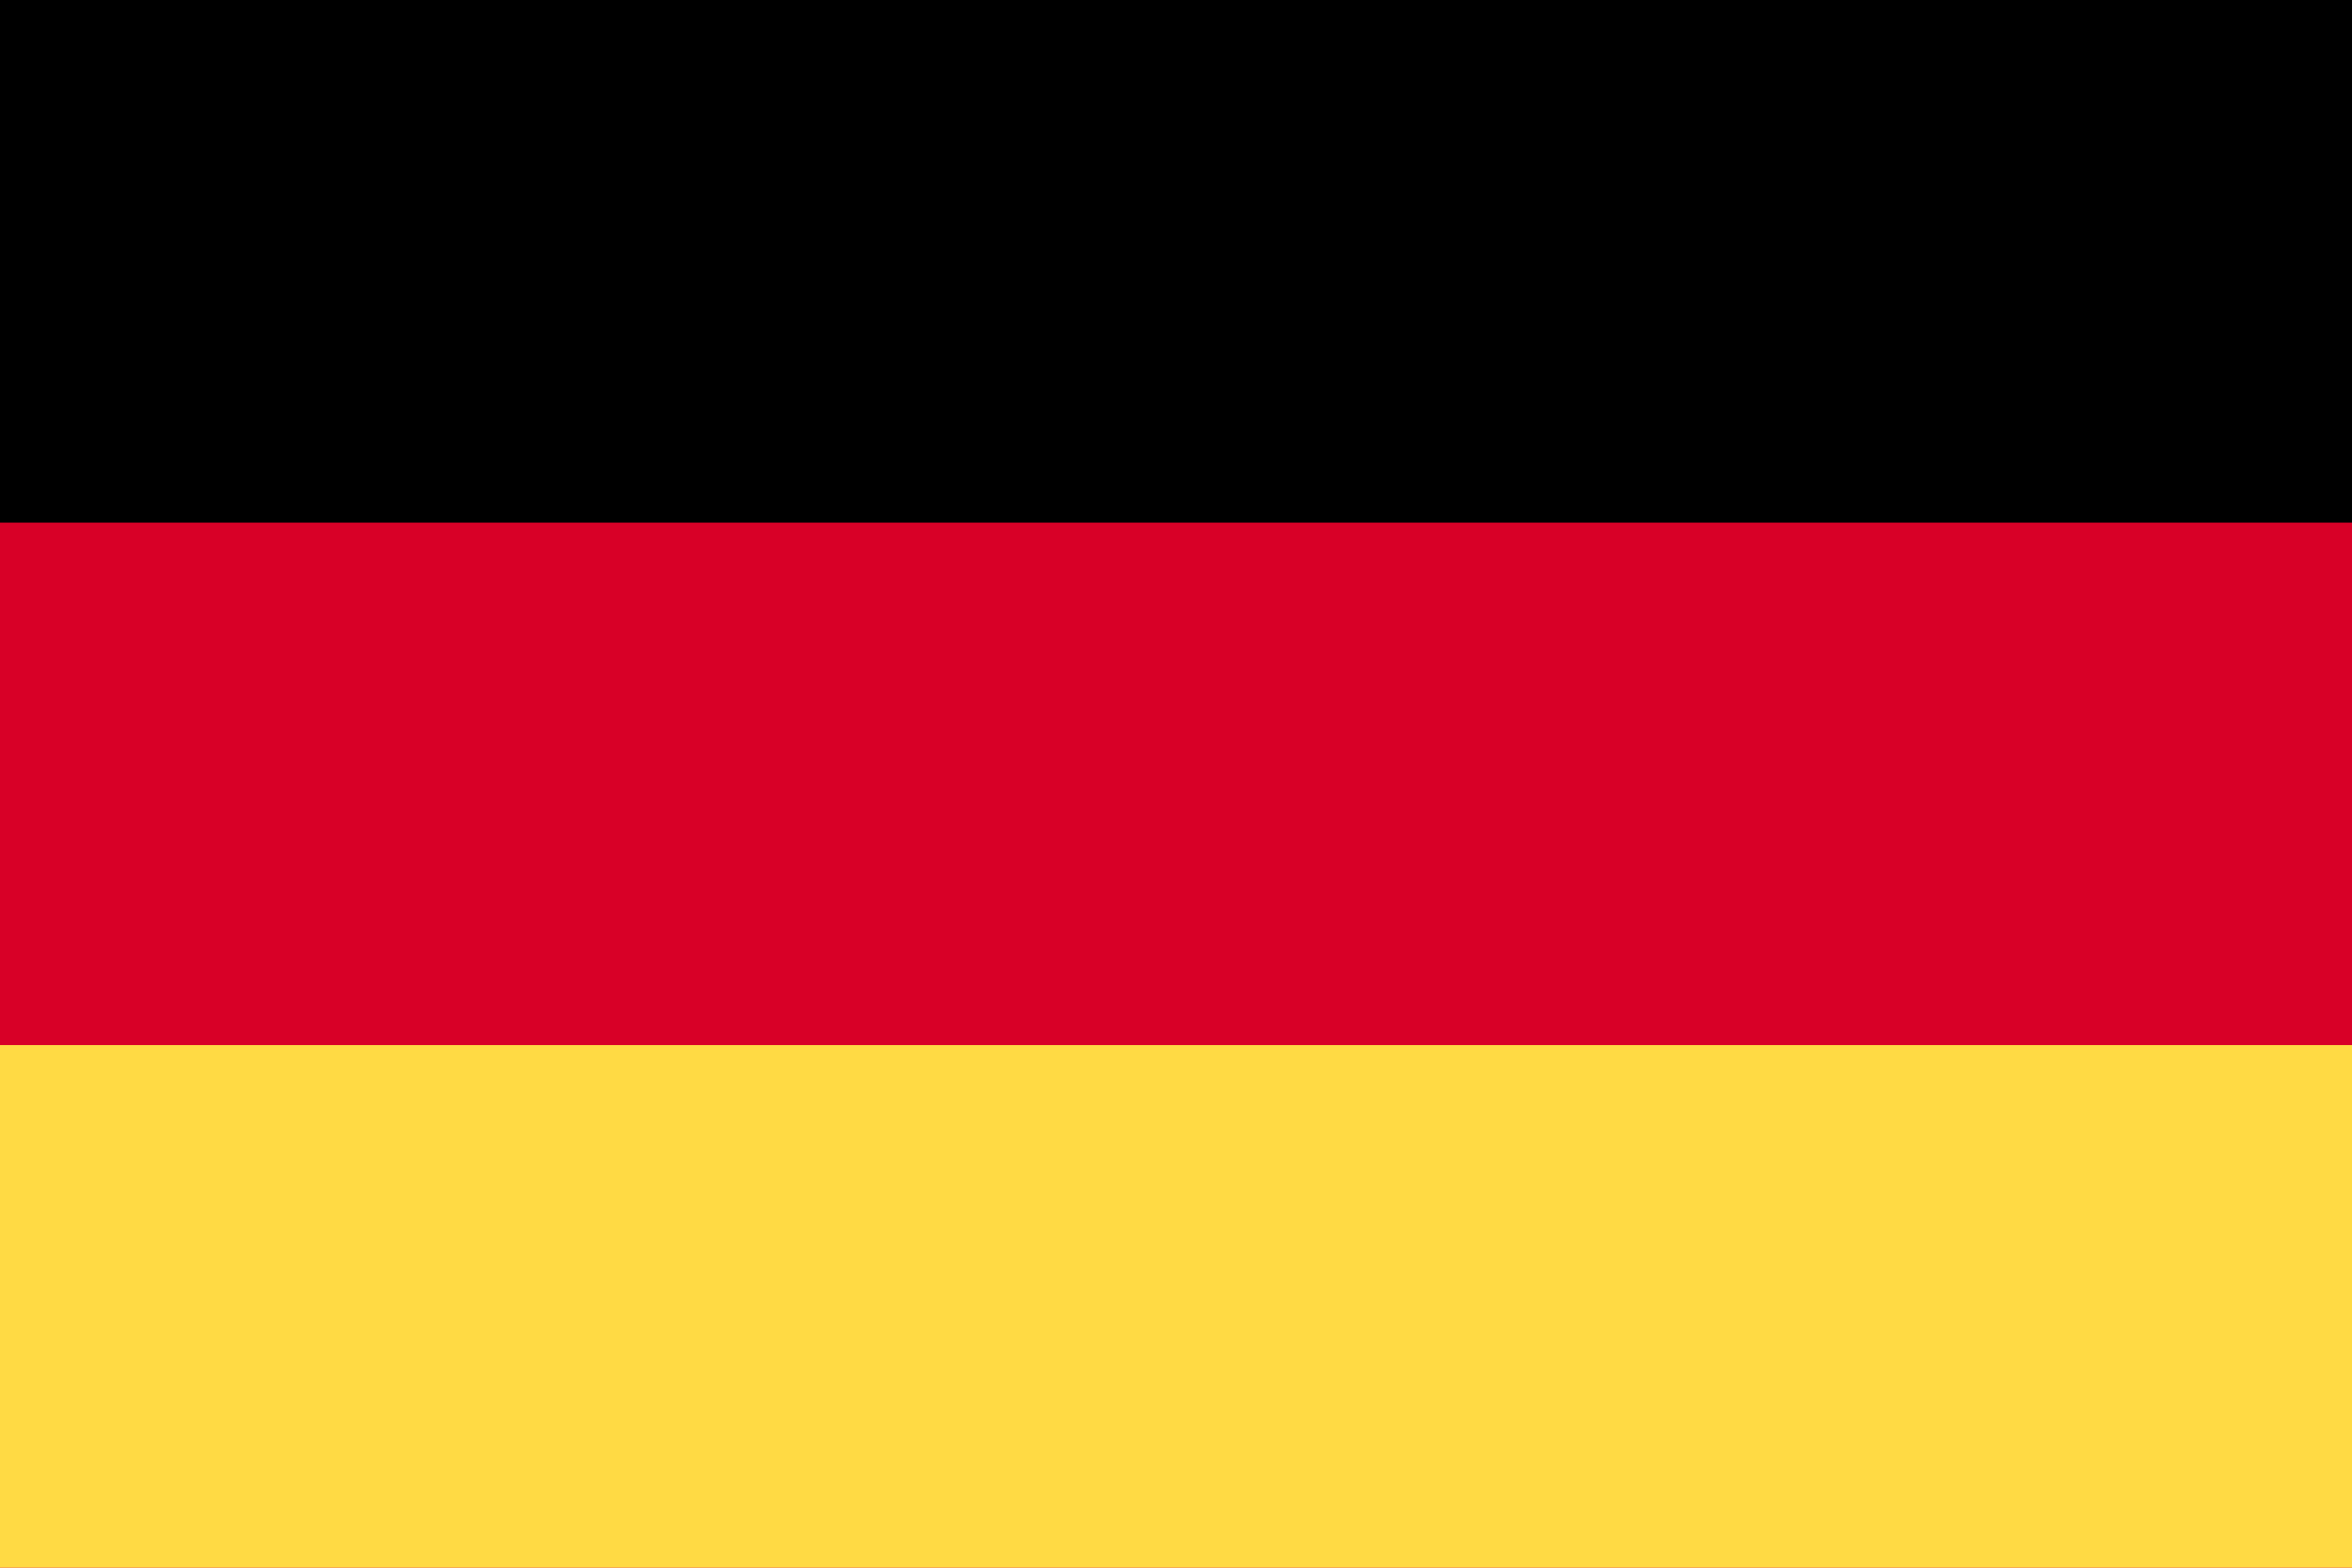
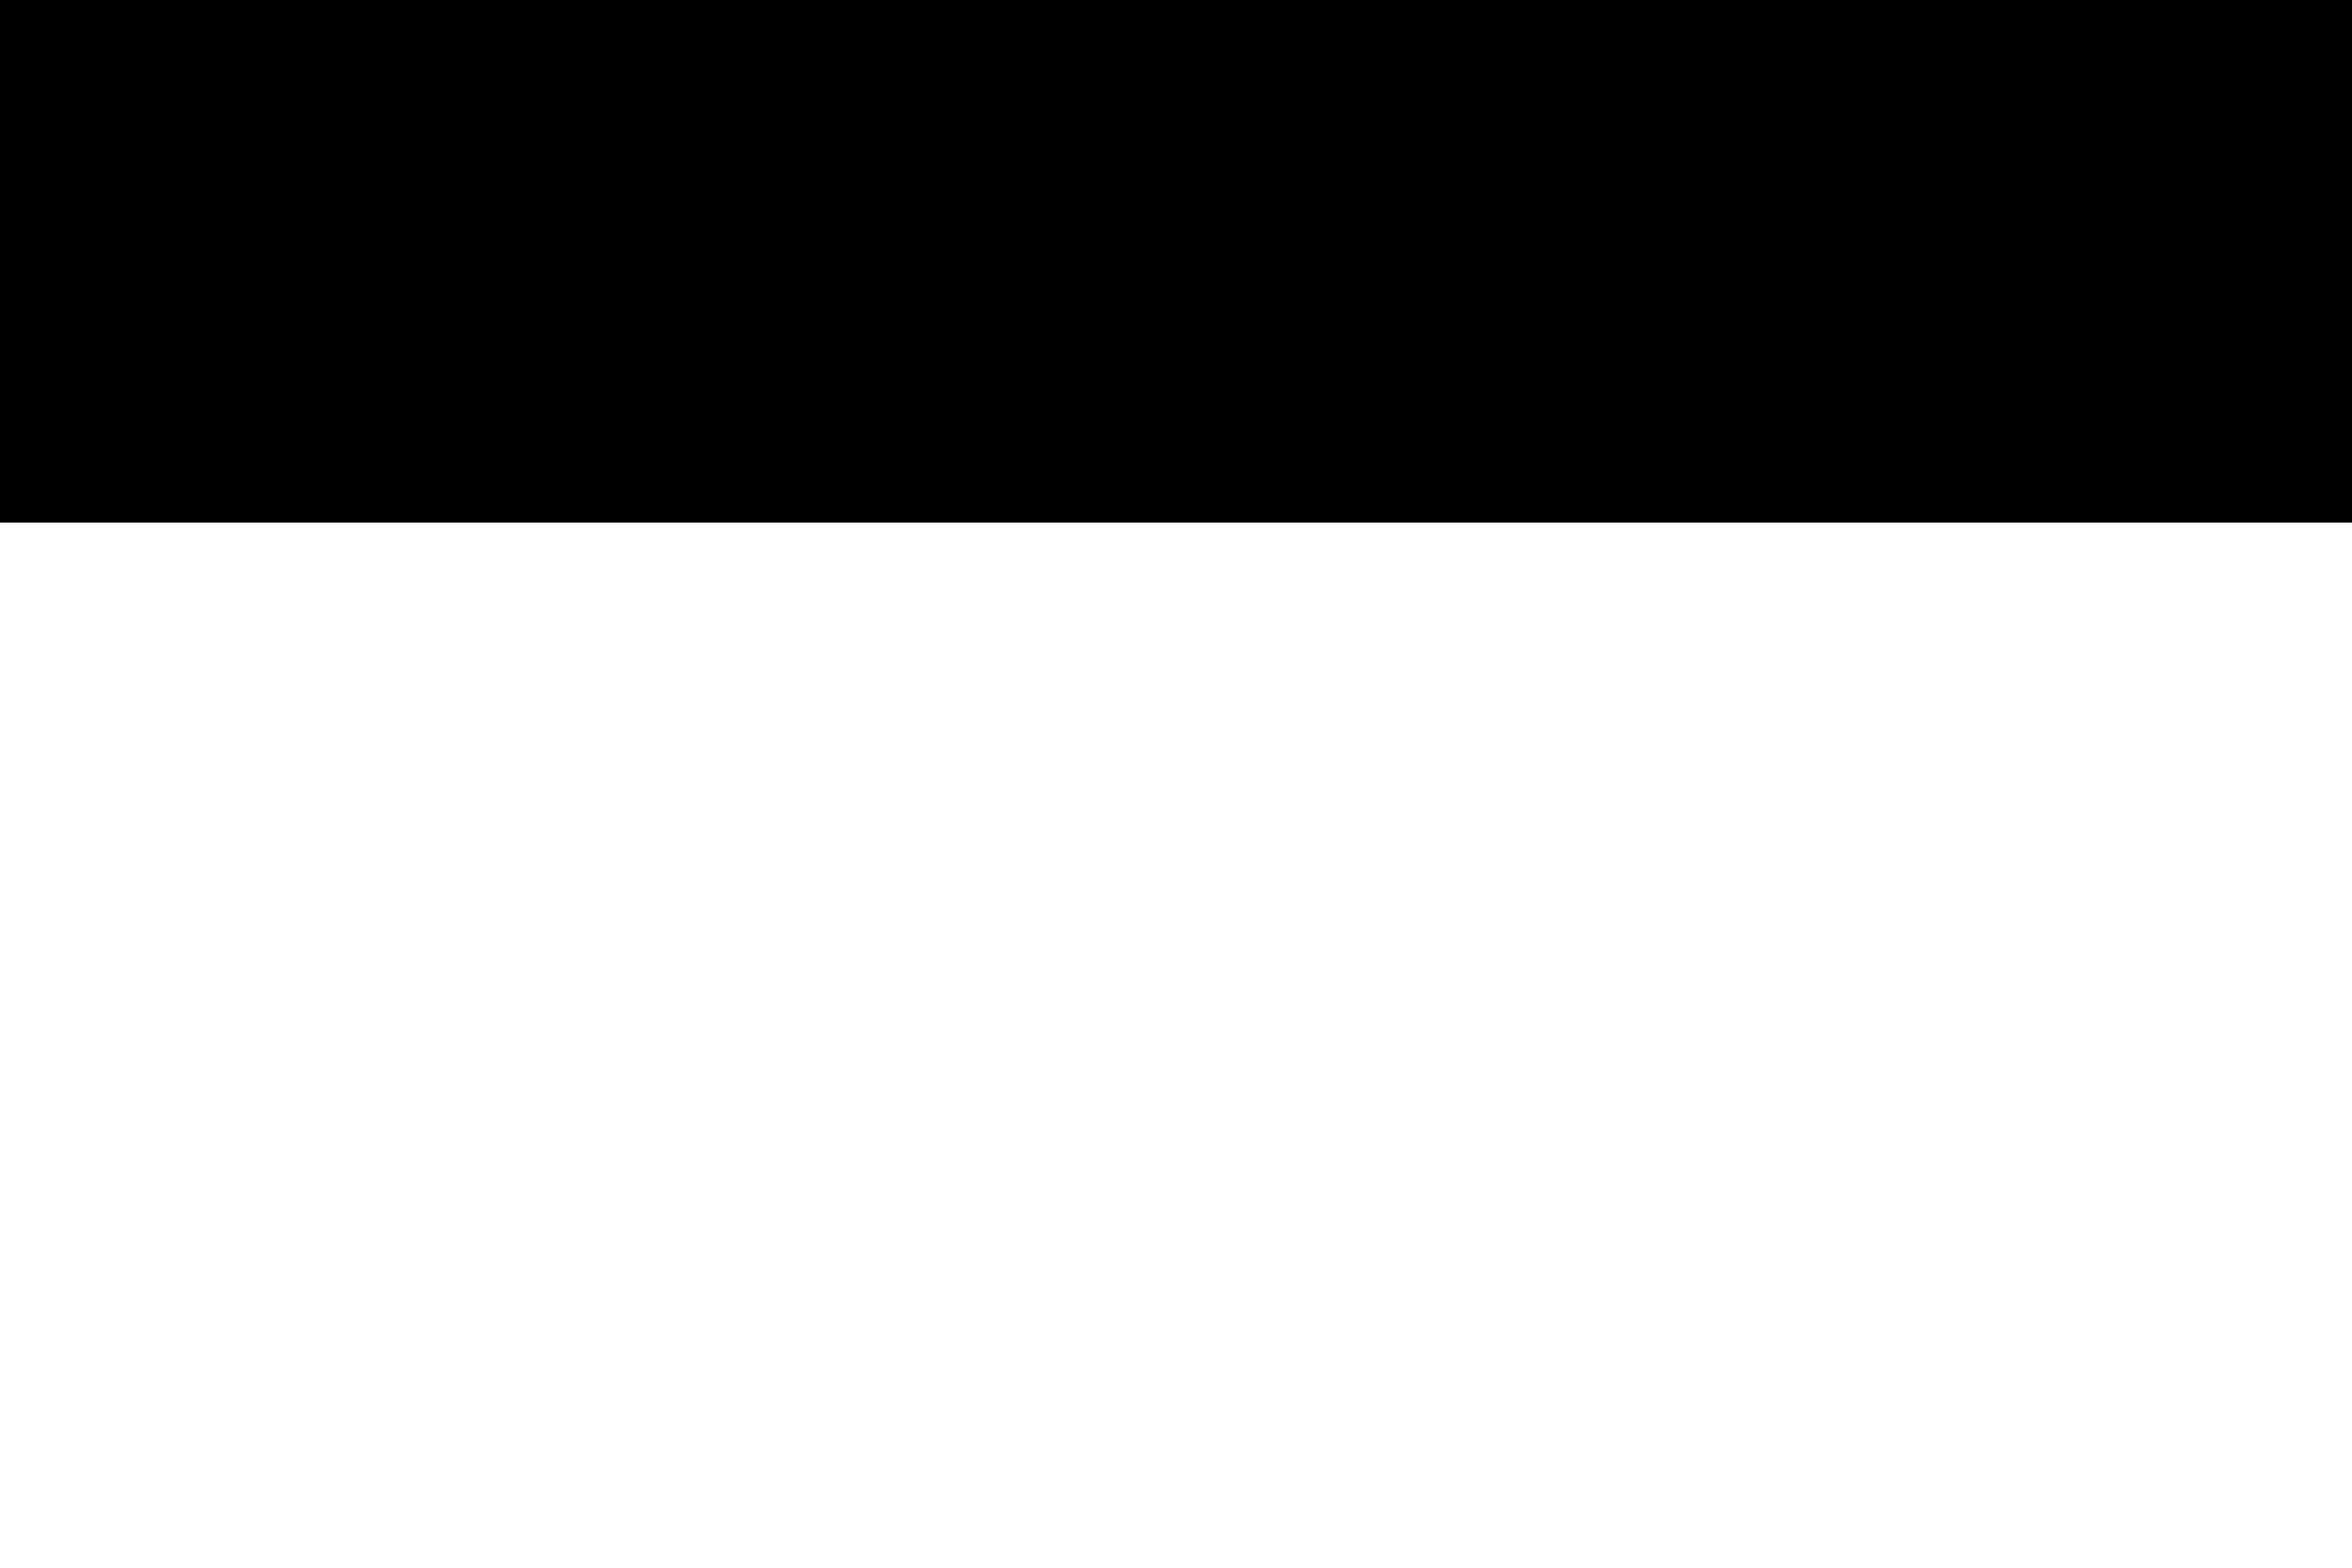
<svg xmlns="http://www.w3.org/2000/svg" width="21" height="14" viewBox="0 0 21 14" fill="none">
-   <path d="M21 0H0V14H21V0Z" fill="#D80027" />
  <path d="M21 0H0V4.667H21V0Z" fill="black" />
-   <path d="M21 9.333H0V14H21V9.333Z" fill="#FFDA44" />
</svg>